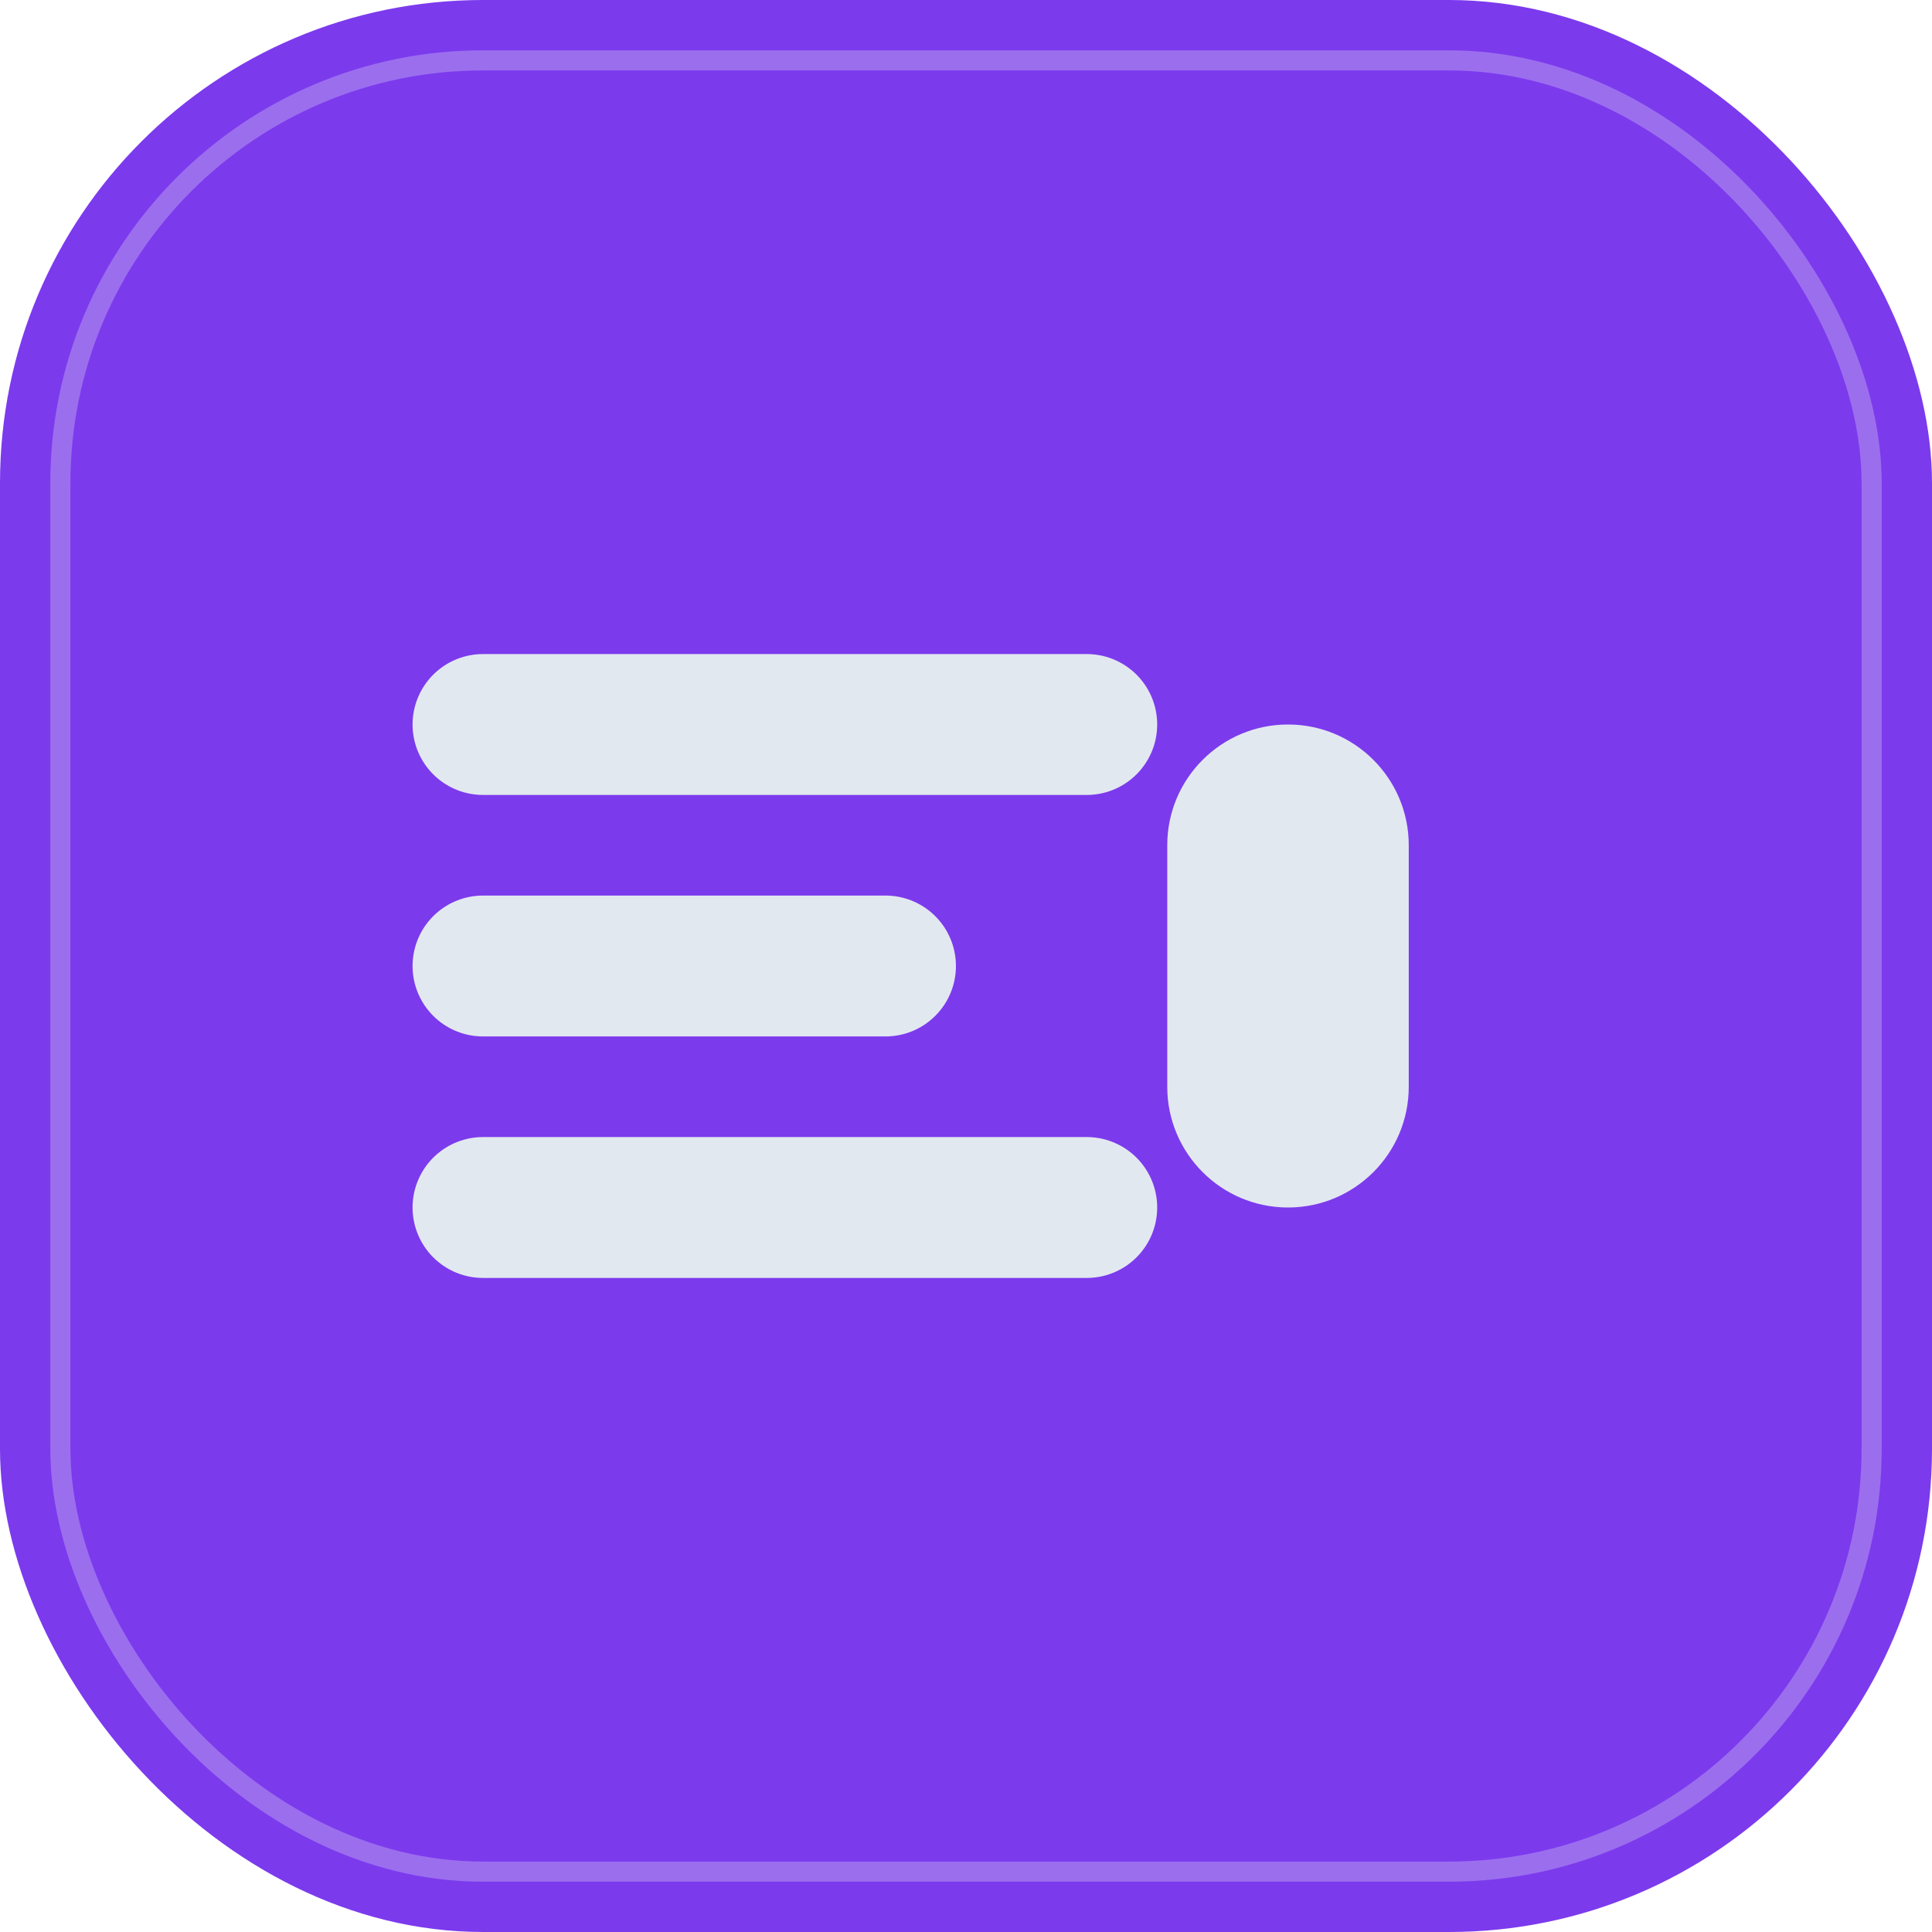
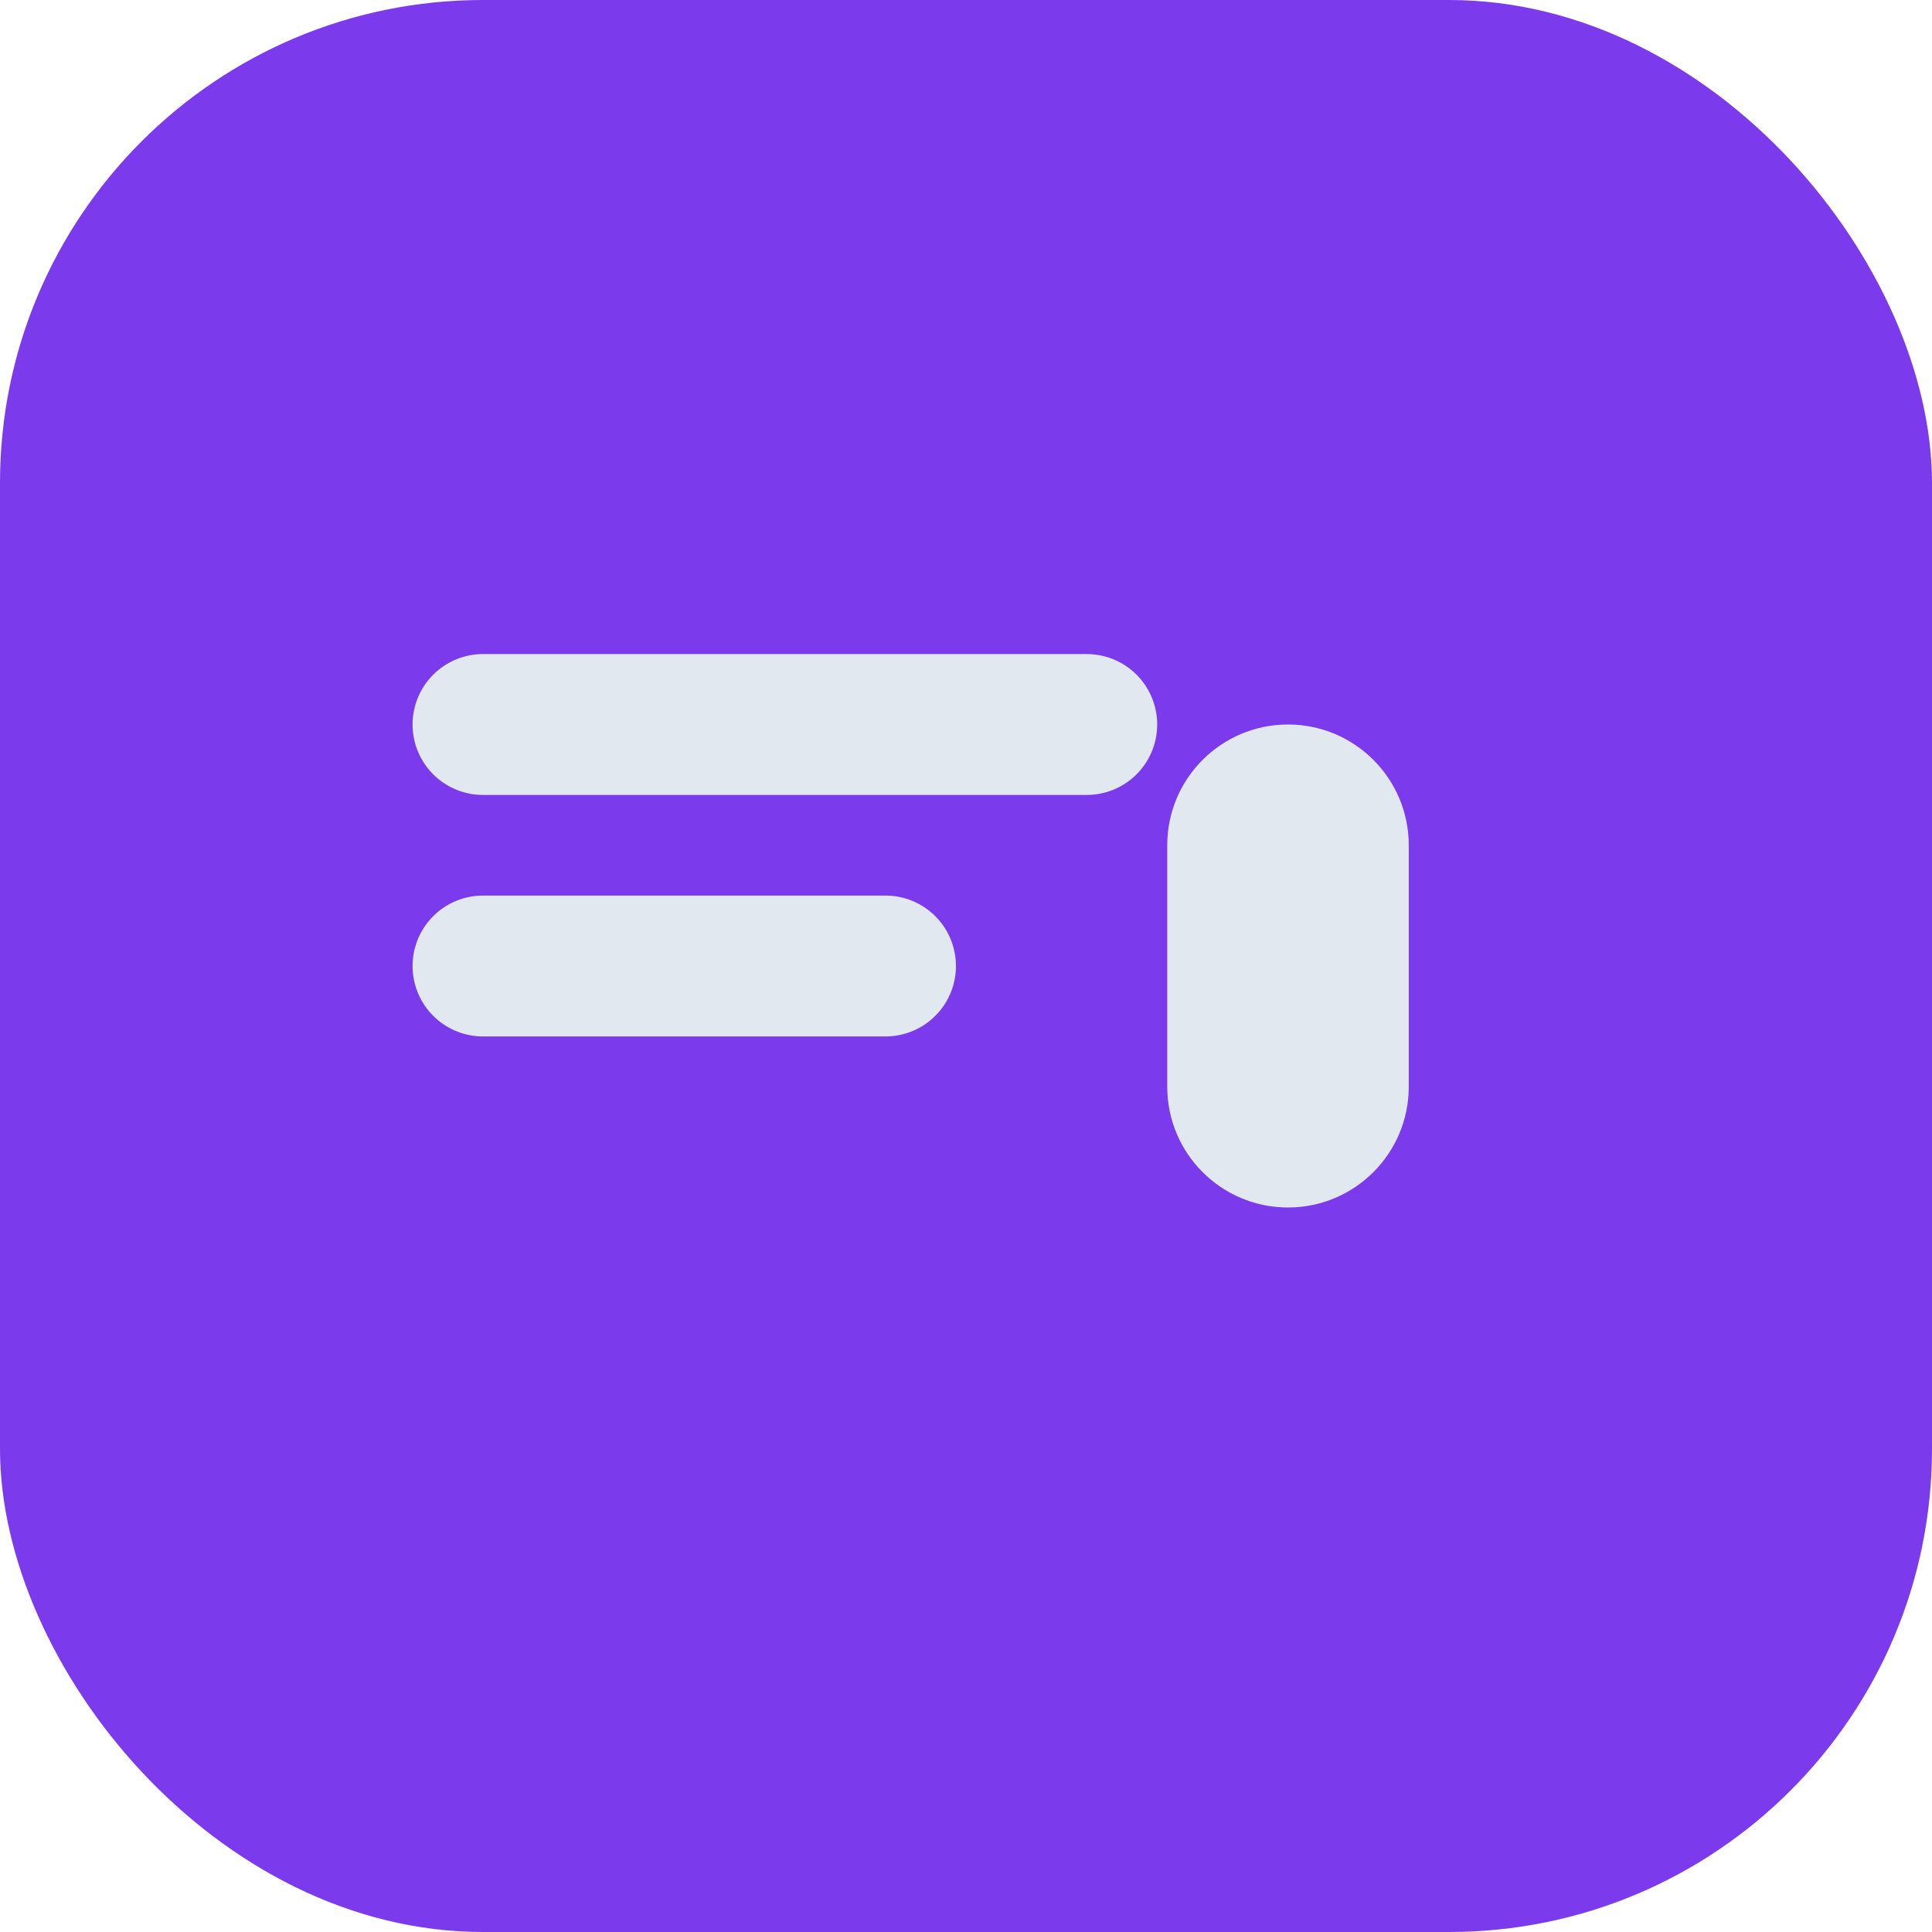
<svg xmlns="http://www.w3.org/2000/svg" width="192" height="192" viewBox="0 0 192 192" fill="none">
  <rect width="192" height="192" rx="48" fill="#7C3AED" />
-   <path d="M48 72L108 72M48 96H88M48 120H108" stroke="#E2E8F0" stroke-width="14" stroke-linecap="round" />
+   <path d="M48 72L108 72M48 96H88M48 120" stroke="#E2E8F0" stroke-width="14" stroke-linecap="round" />
  <path d="M140 84C140 77.373 134.627 72 128 72C121.373 72 116 77.373 116 84V108C116 114.627 121.373 120 128 120C134.627 120 140 114.627 140 108V84Z" fill="#E2E8F0" />
-   <rect x="6" y="6" width="180" height="180" rx="42" stroke="#E2E8F0" stroke-width="2" stroke-opacity="0.3" />
</svg>